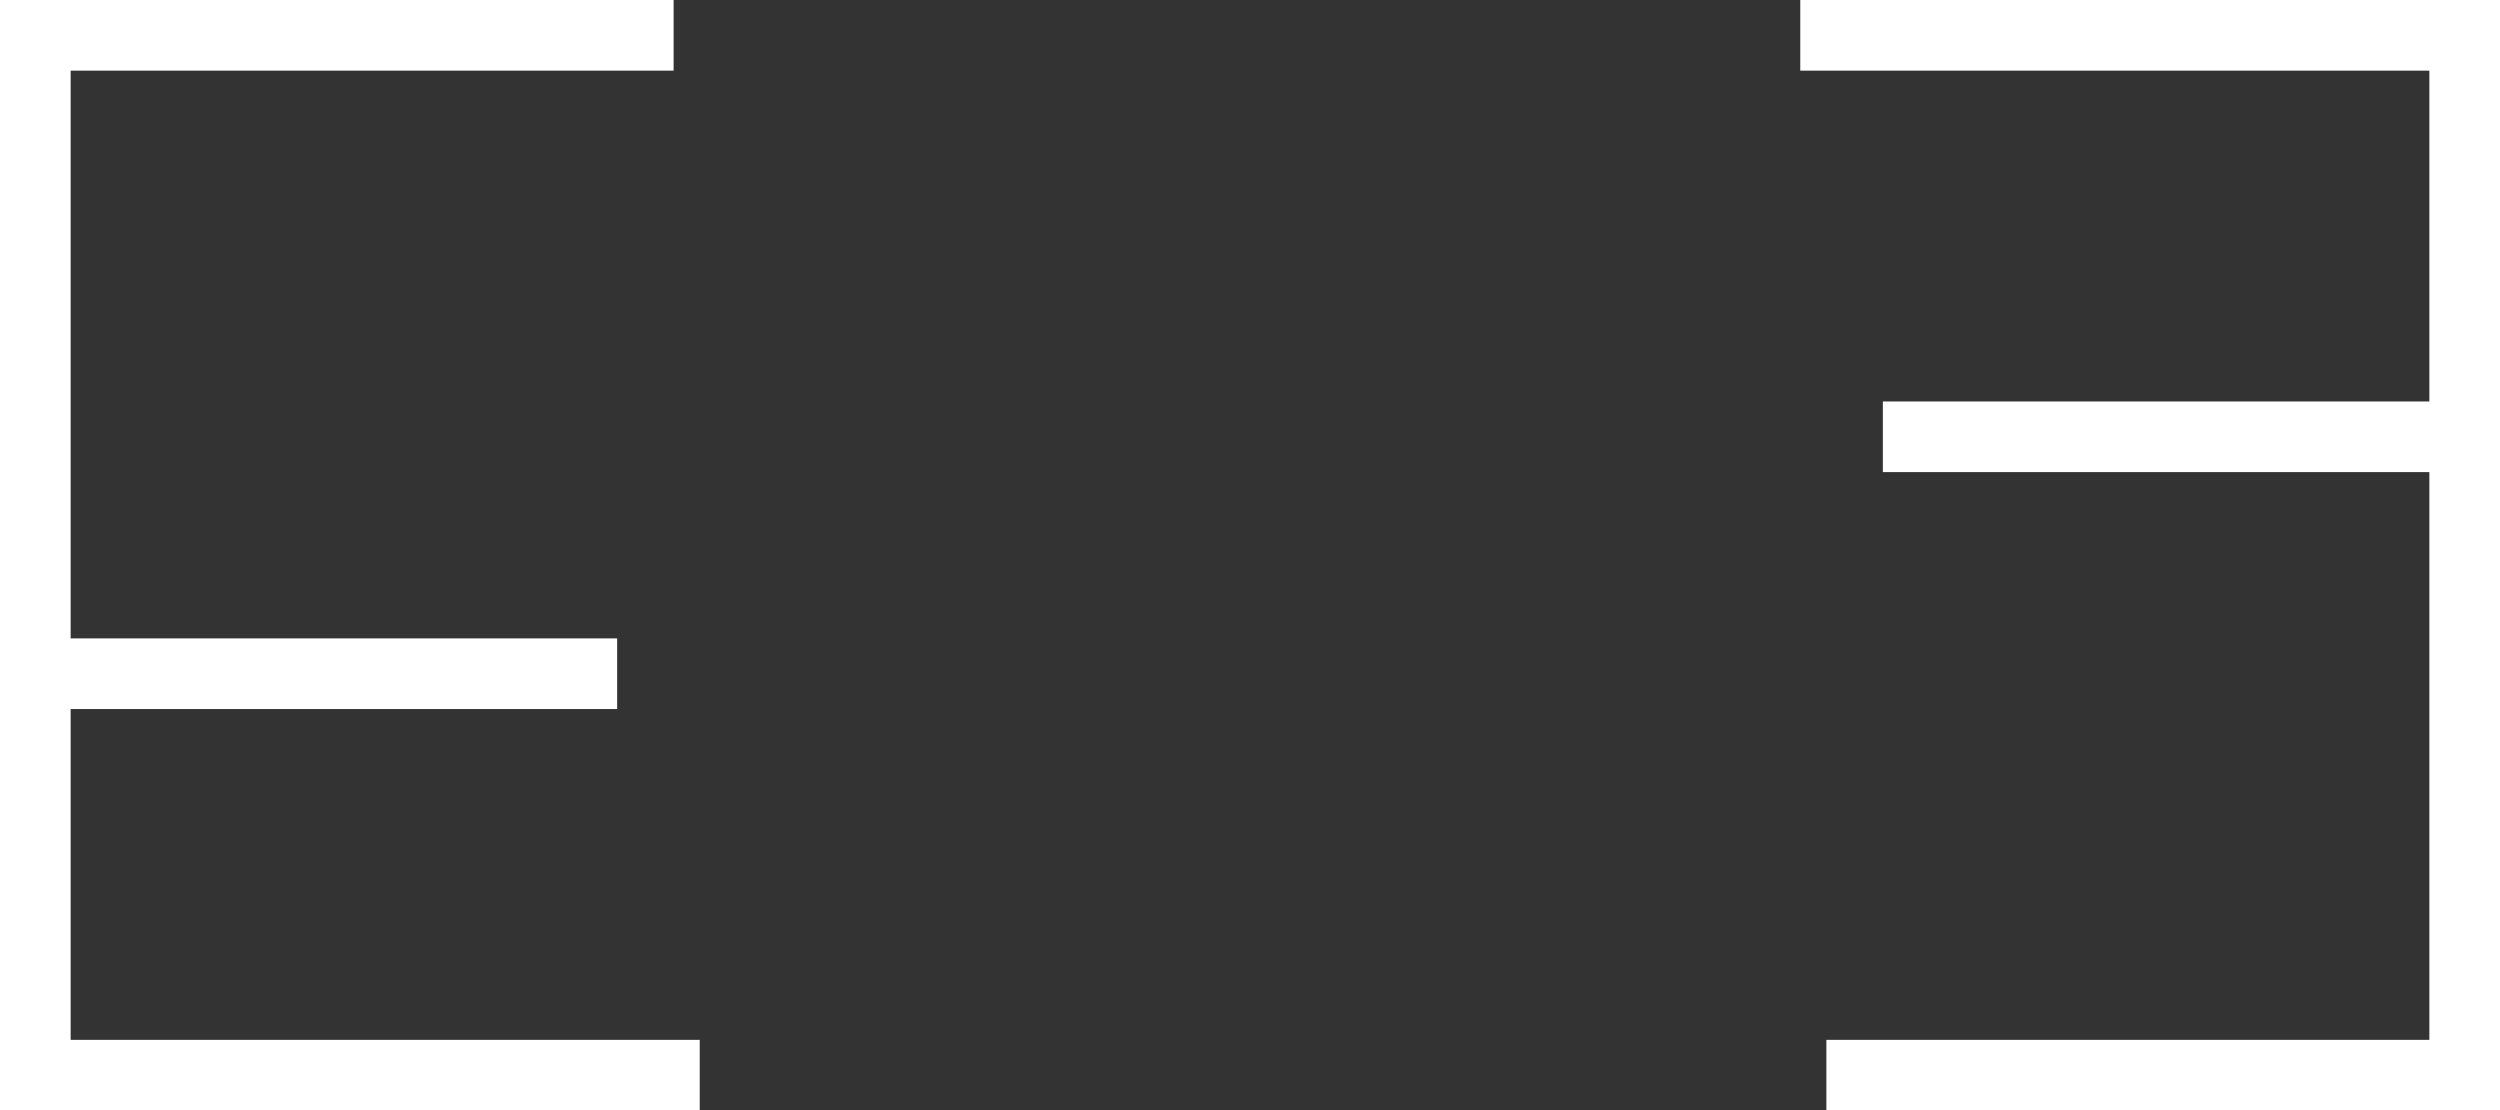
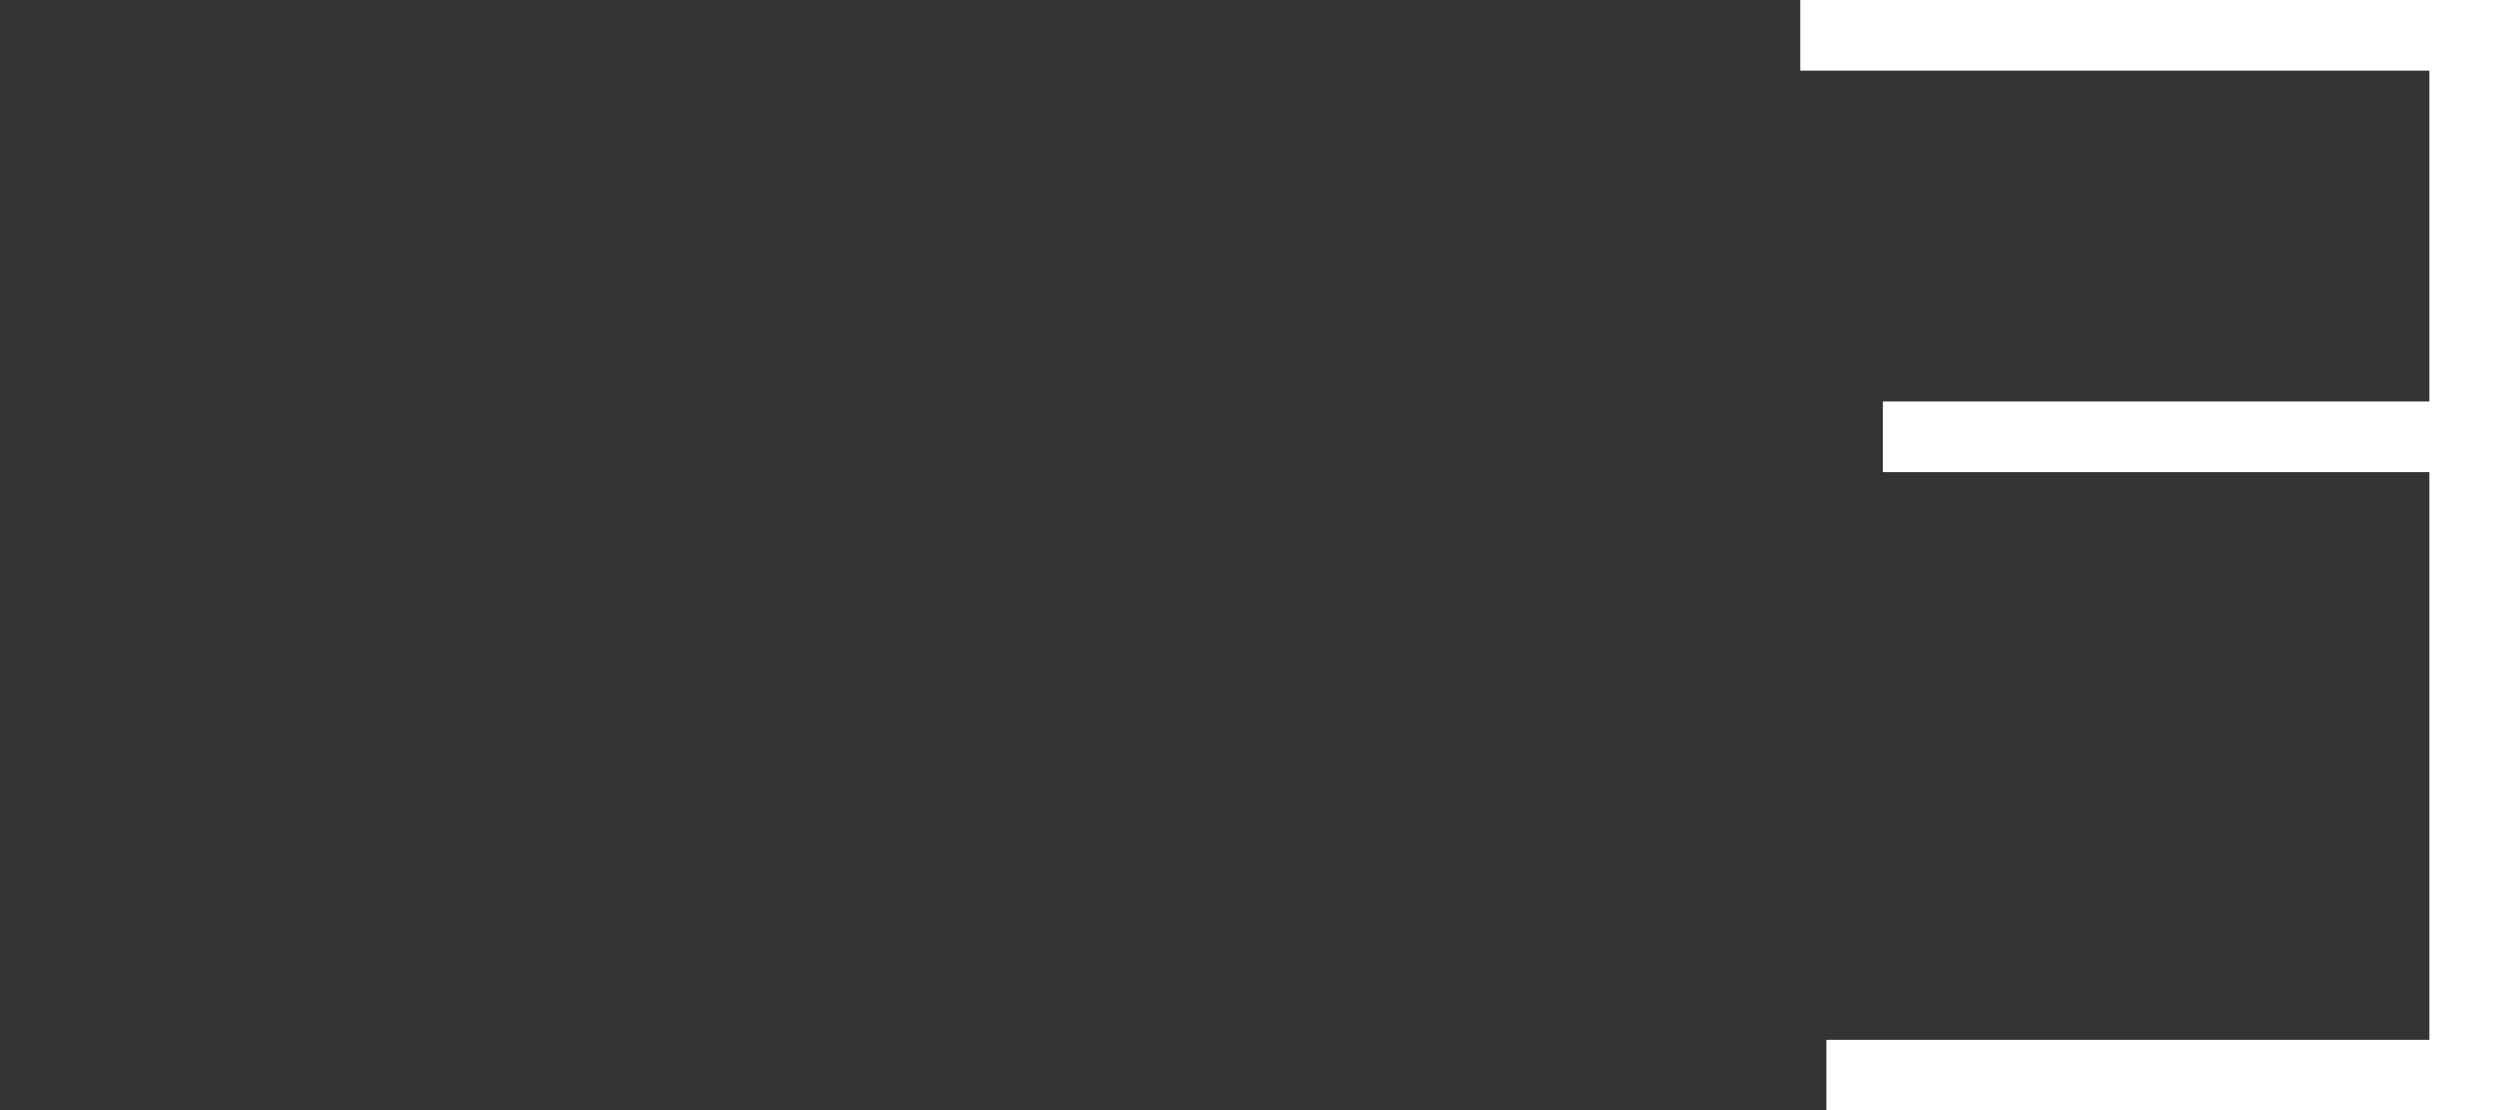
<svg xmlns="http://www.w3.org/2000/svg" version="1.1" viewBox="0 0 1129 501.5">
  <rect x="0" y="0" width="1129" height="501.5" fill="#333333" stroke="none" />
  <defs>
    <style>
      .cls-1 {
        fill: #fff;
      }
    </style>
  </defs>
  <g>
    <g id="Ebene_1">
-       <polygon class="cls-1" points="31.9 469.6 31.9 320.2 278.7 320.2 278.7 288.3 31.9 288.3 31.9 31.9 304.2 31.9 304.2 0 31.9 0 0 0 0 31.9 0 288.3 0 320.2 0 469.6 0 485.5 0 501.5 316 501.5 316 469.6 31.9 469.6" />
      <polygon class="cls-1" points="1129 31.9 1129 0 813 0 813 31.9 1097.1 31.9 1097.1 181.3 850.3 181.3 850.3 213.2 1097.1 213.2 1097.1 469.6 824.8 469.6 824.8 501.5 1097.1 501.5 1129 501.5 1129 501.5 1129 469.6 1129 469.6 1129 213.2 1129 213.2 1129 181.3 1129 181.3 1129 31.9 1129 31.9" />
    </g>
  </g>
</svg>